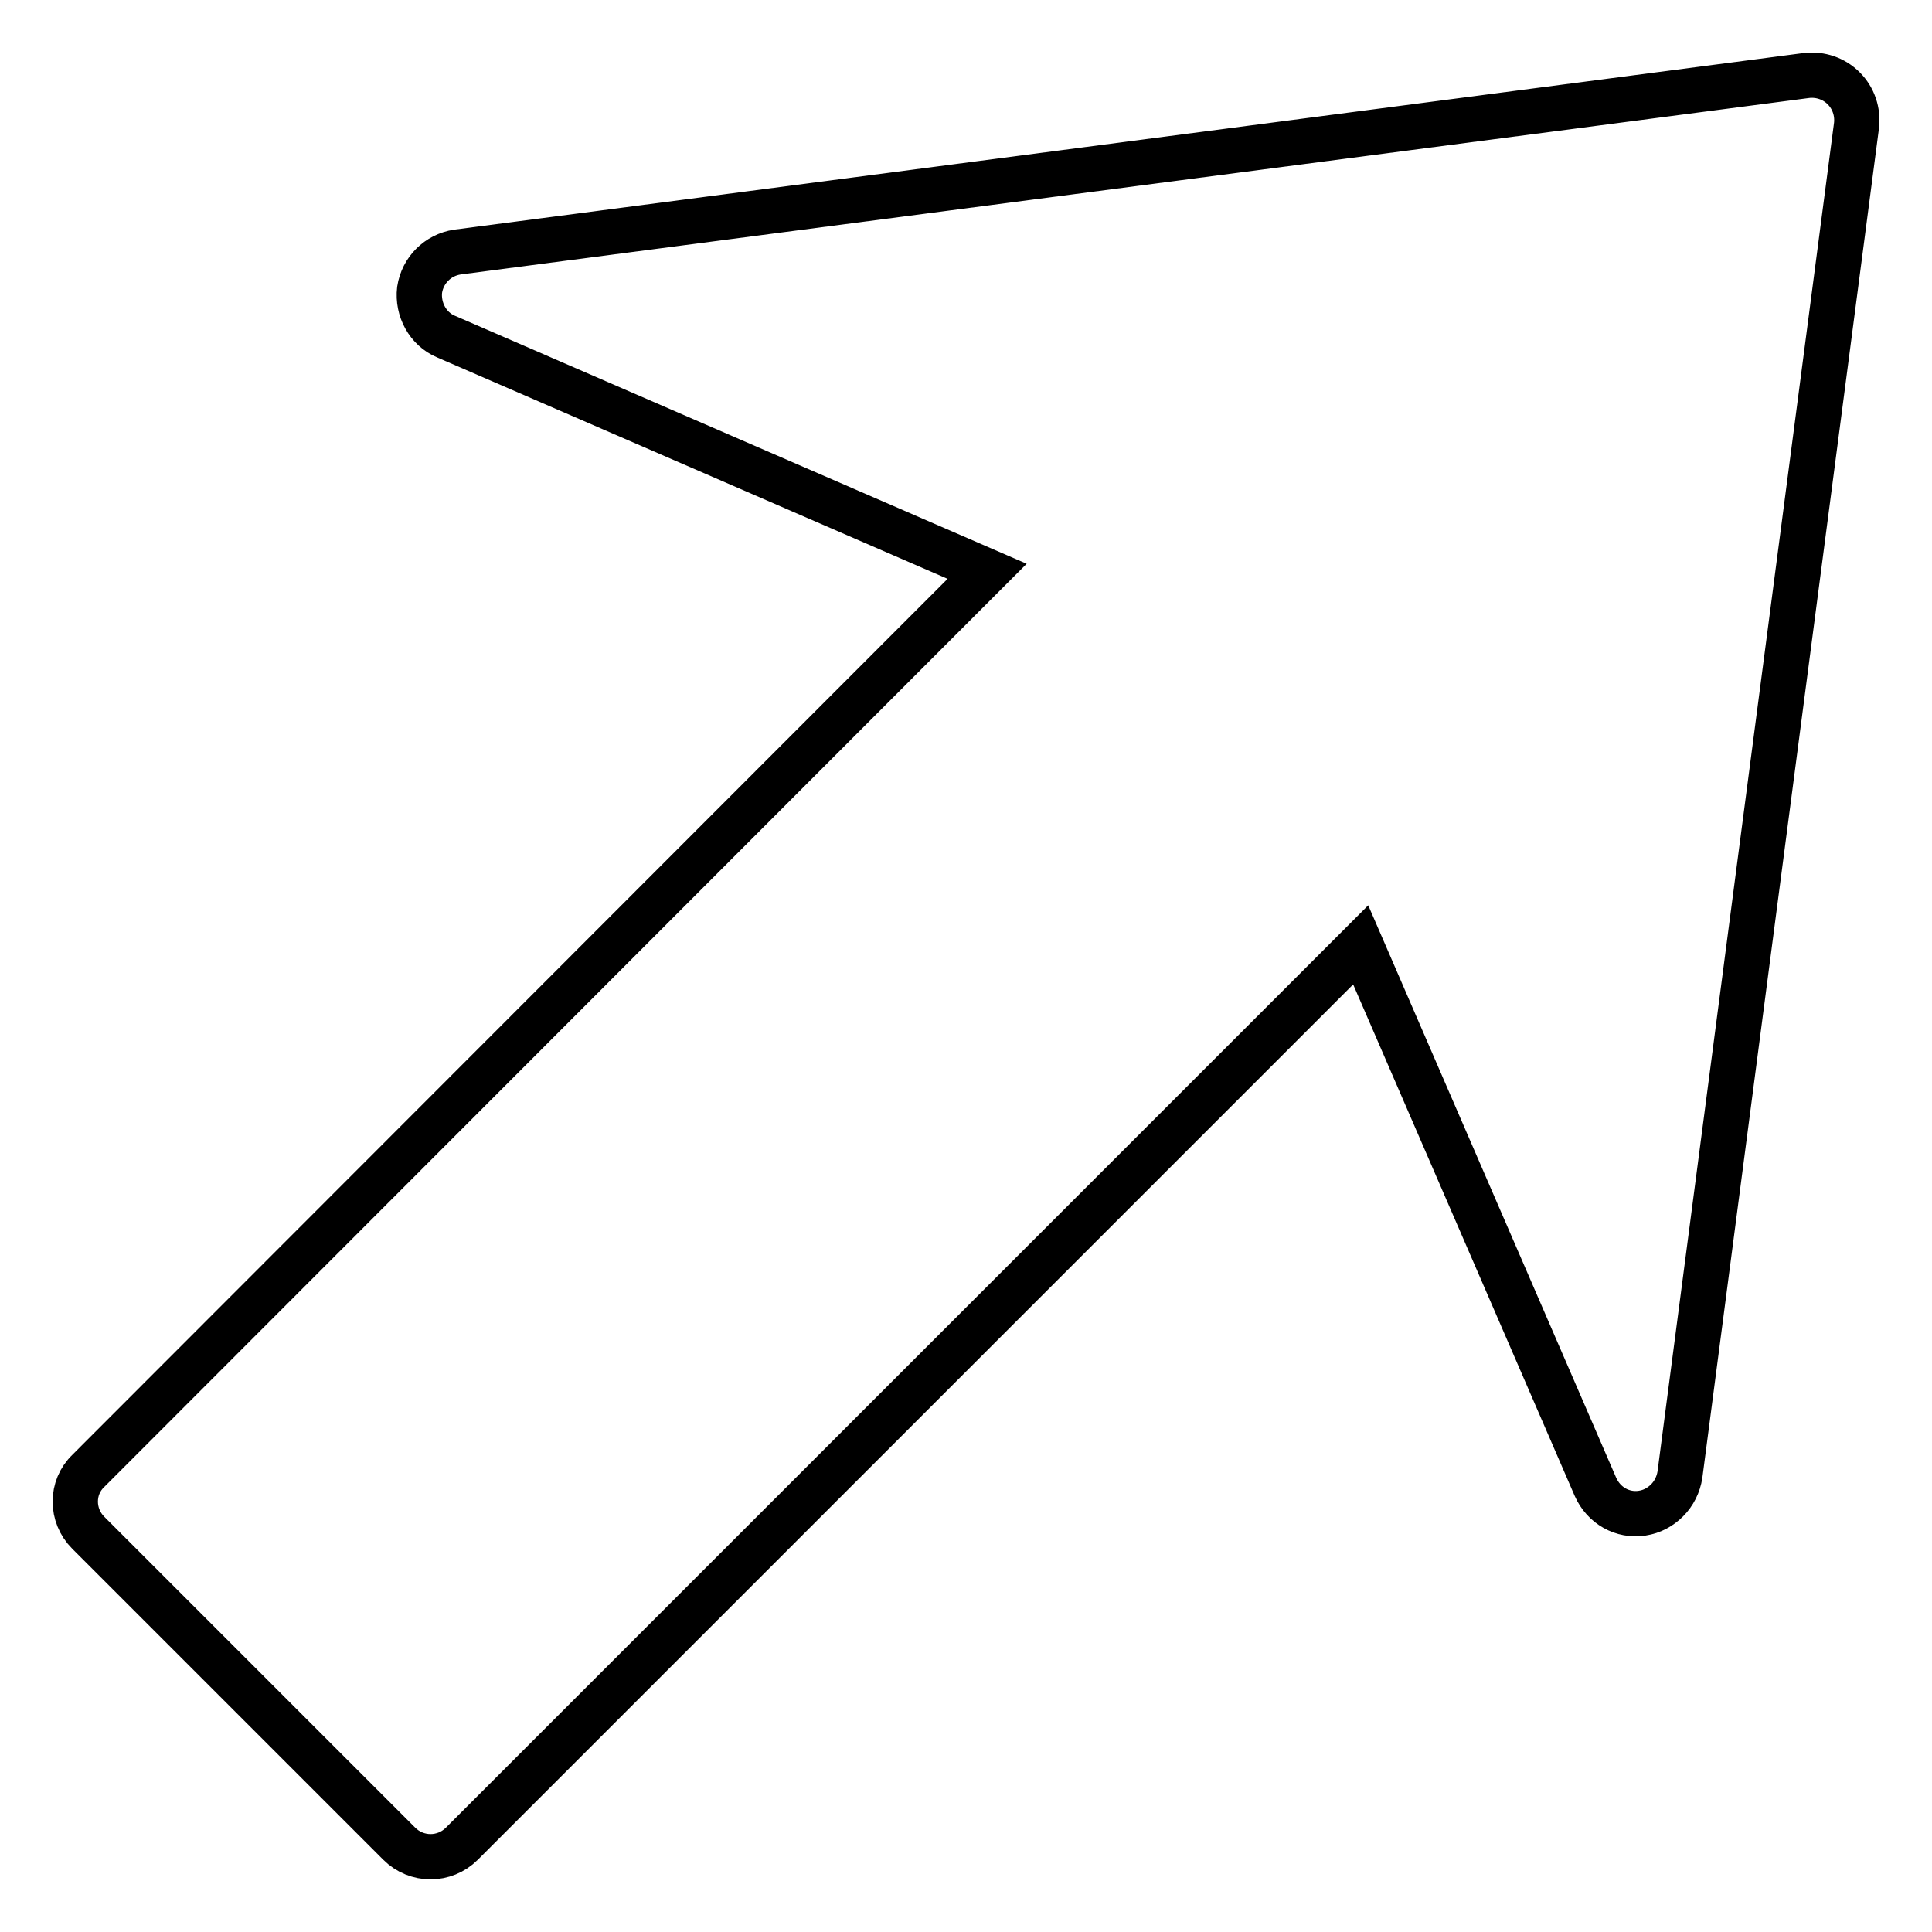
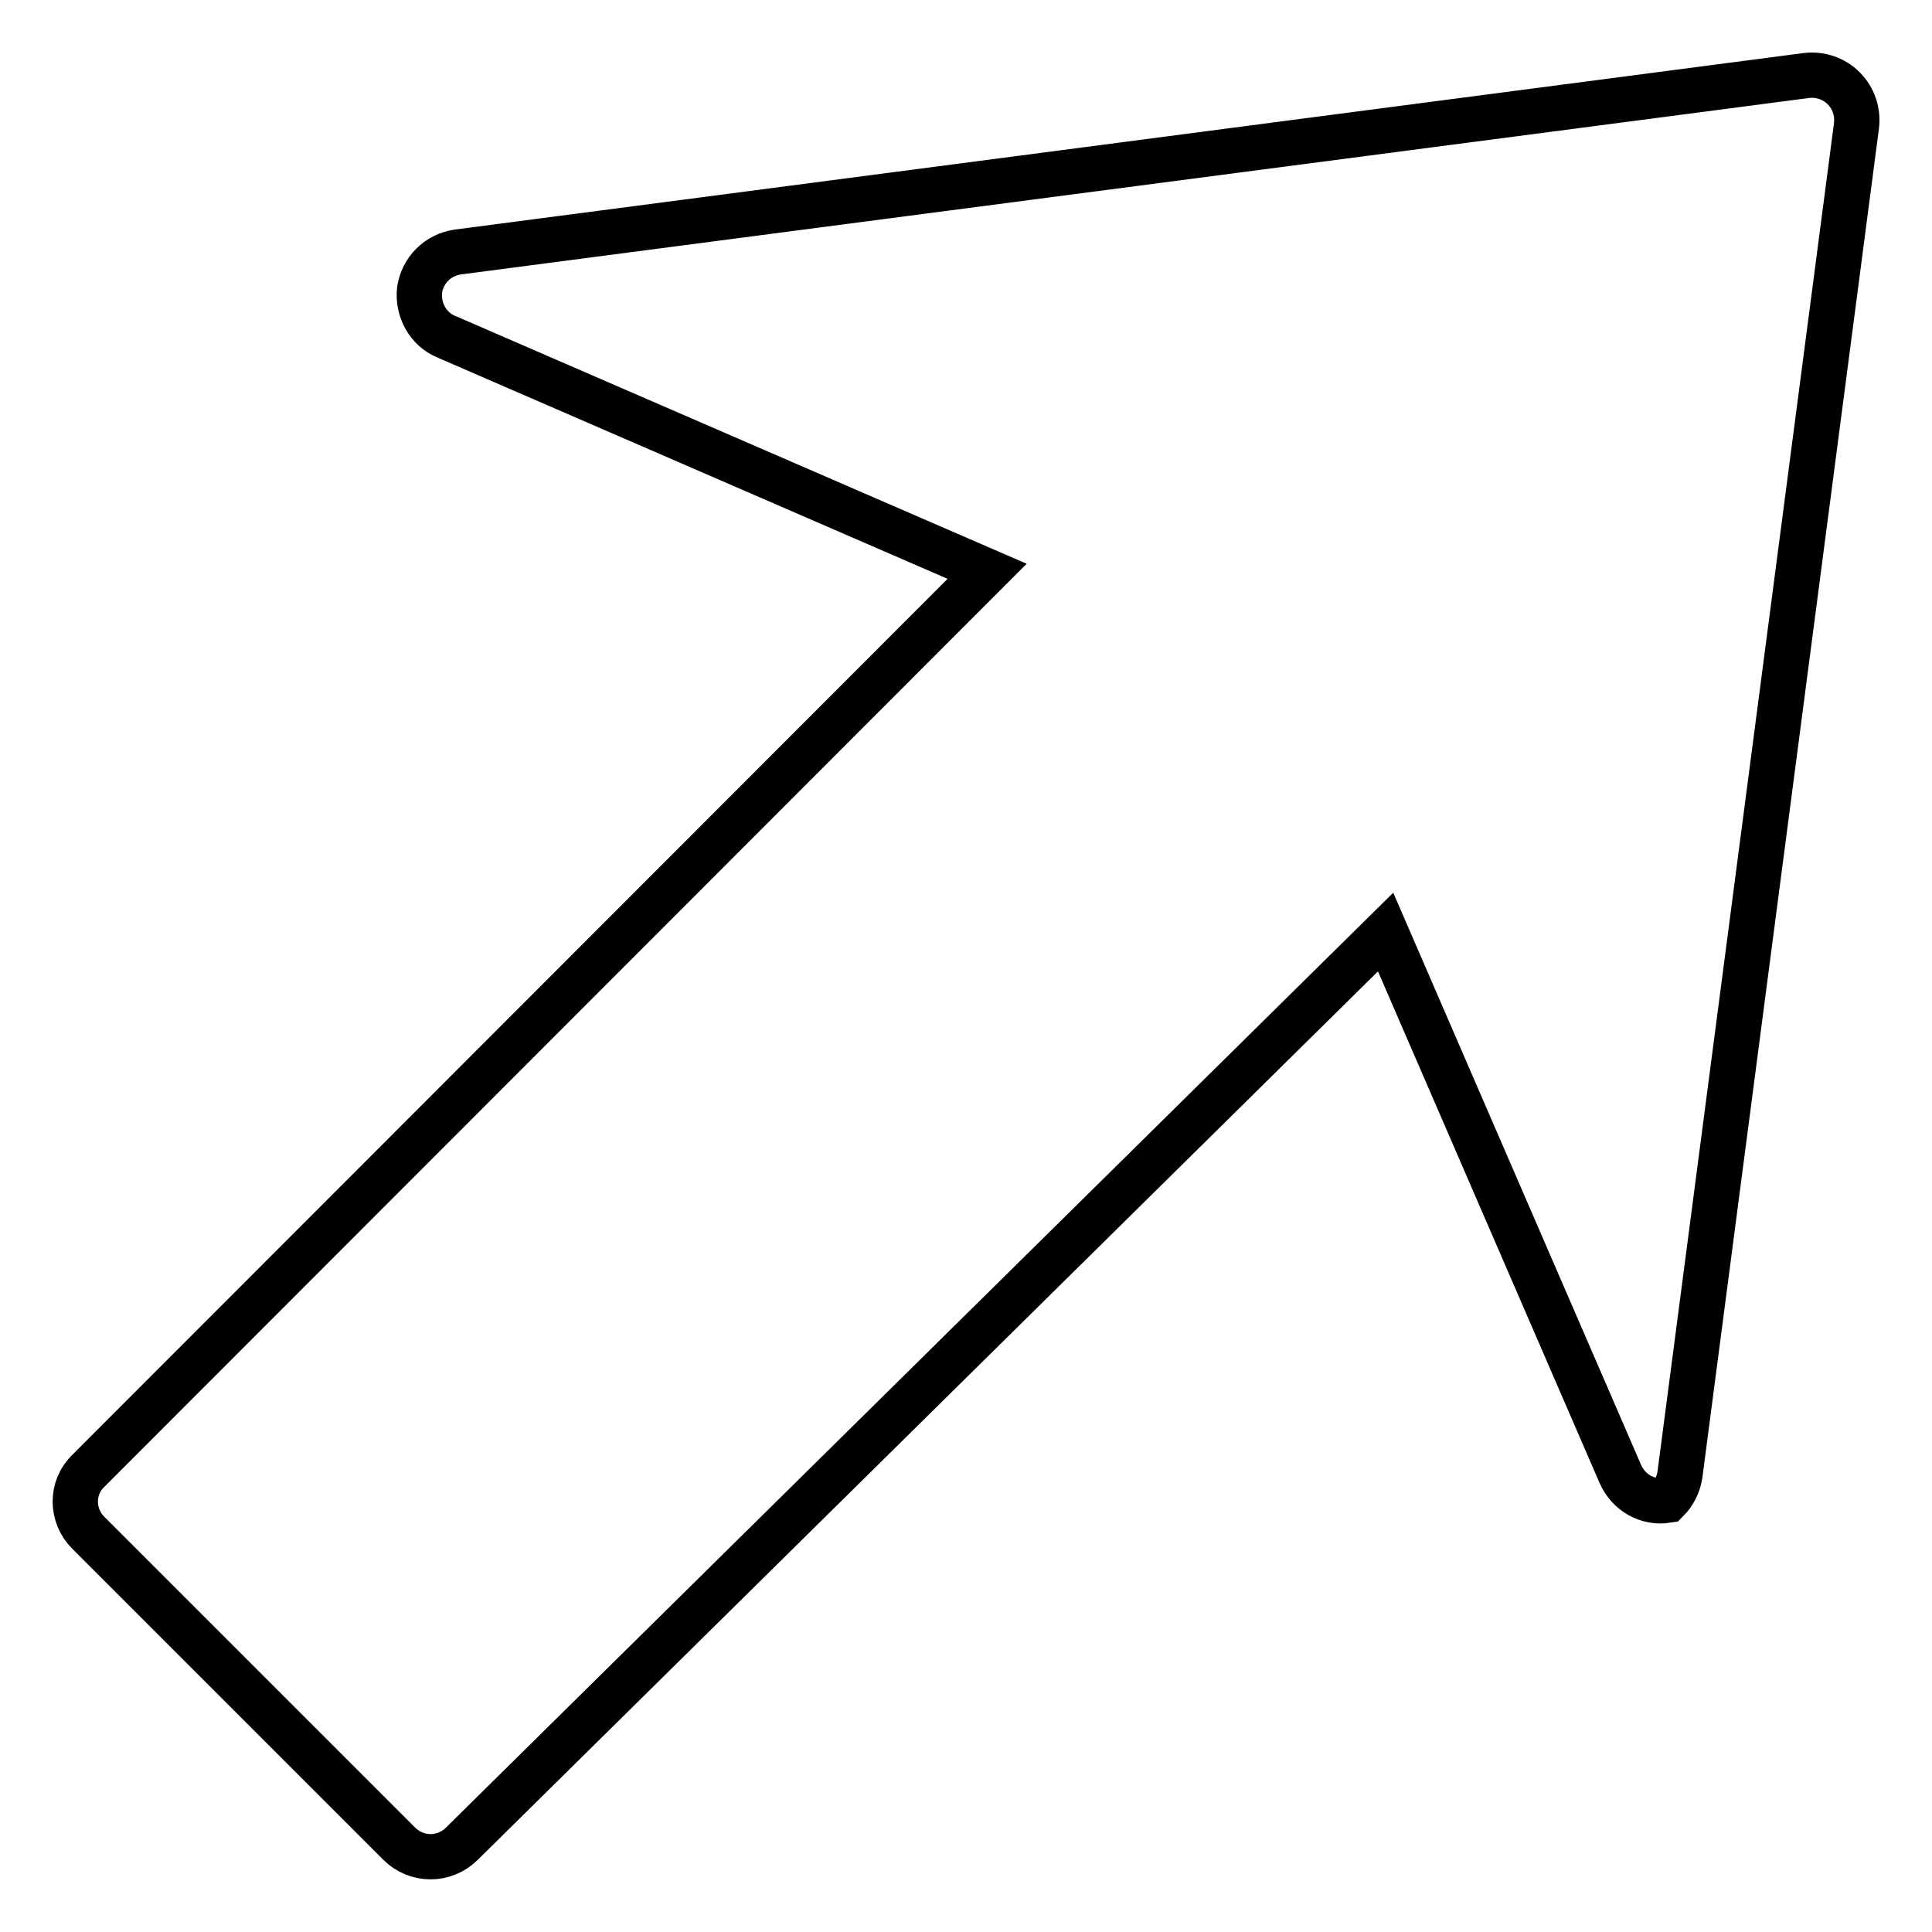
<svg xmlns="http://www.w3.org/2000/svg" version="1.1" x="0px" y="0px" viewBox="0 0 256 256" enable-background="new 0 0 256 256" xml:space="preserve">
  <g>
-     <path stroke-width="6" fill-opacity="0" stroke="#000000" d="M246,16.6l-23.4,178.8c-0.2,1.3-0.8,2.5-1.7,3.4c-0.9,0.9-2,1.5-3.3,1.7c-2.6,0.4-5.1-1-6.2-3.5l-31.1-71.8 L61.2,244.3c-2.3,2.3-6,2.3-8.3,0l-41.2-41.2c-2.3-2.3-2.3-6,0-8.2L130.8,75.7L59.1,44.6c-2.4-1-3.8-3.6-3.5-6.2 c0.4-2.6,2.4-4.6,5-5L239.4,10c1.8-0.2,3.6,0.4,4.9,1.7C245.6,13,246.2,14.8,246,16.6z" />
+     <path stroke-width="6" fill-opacity="0" stroke="#000000" d="M246,16.6l-23.4,178.8c-0.2,1.3-0.8,2.5-1.7,3.4c-2.6,0.4-5.1-1-6.2-3.5l-31.1-71.8 L61.2,244.3c-2.3,2.3-6,2.3-8.3,0l-41.2-41.2c-2.3-2.3-2.3-6,0-8.2L130.8,75.7L59.1,44.6c-2.4-1-3.8-3.6-3.5-6.2 c0.4-2.6,2.4-4.6,5-5L239.4,10c1.8-0.2,3.6,0.4,4.9,1.7C245.6,13,246.2,14.8,246,16.6z" />
  </g>
</svg>